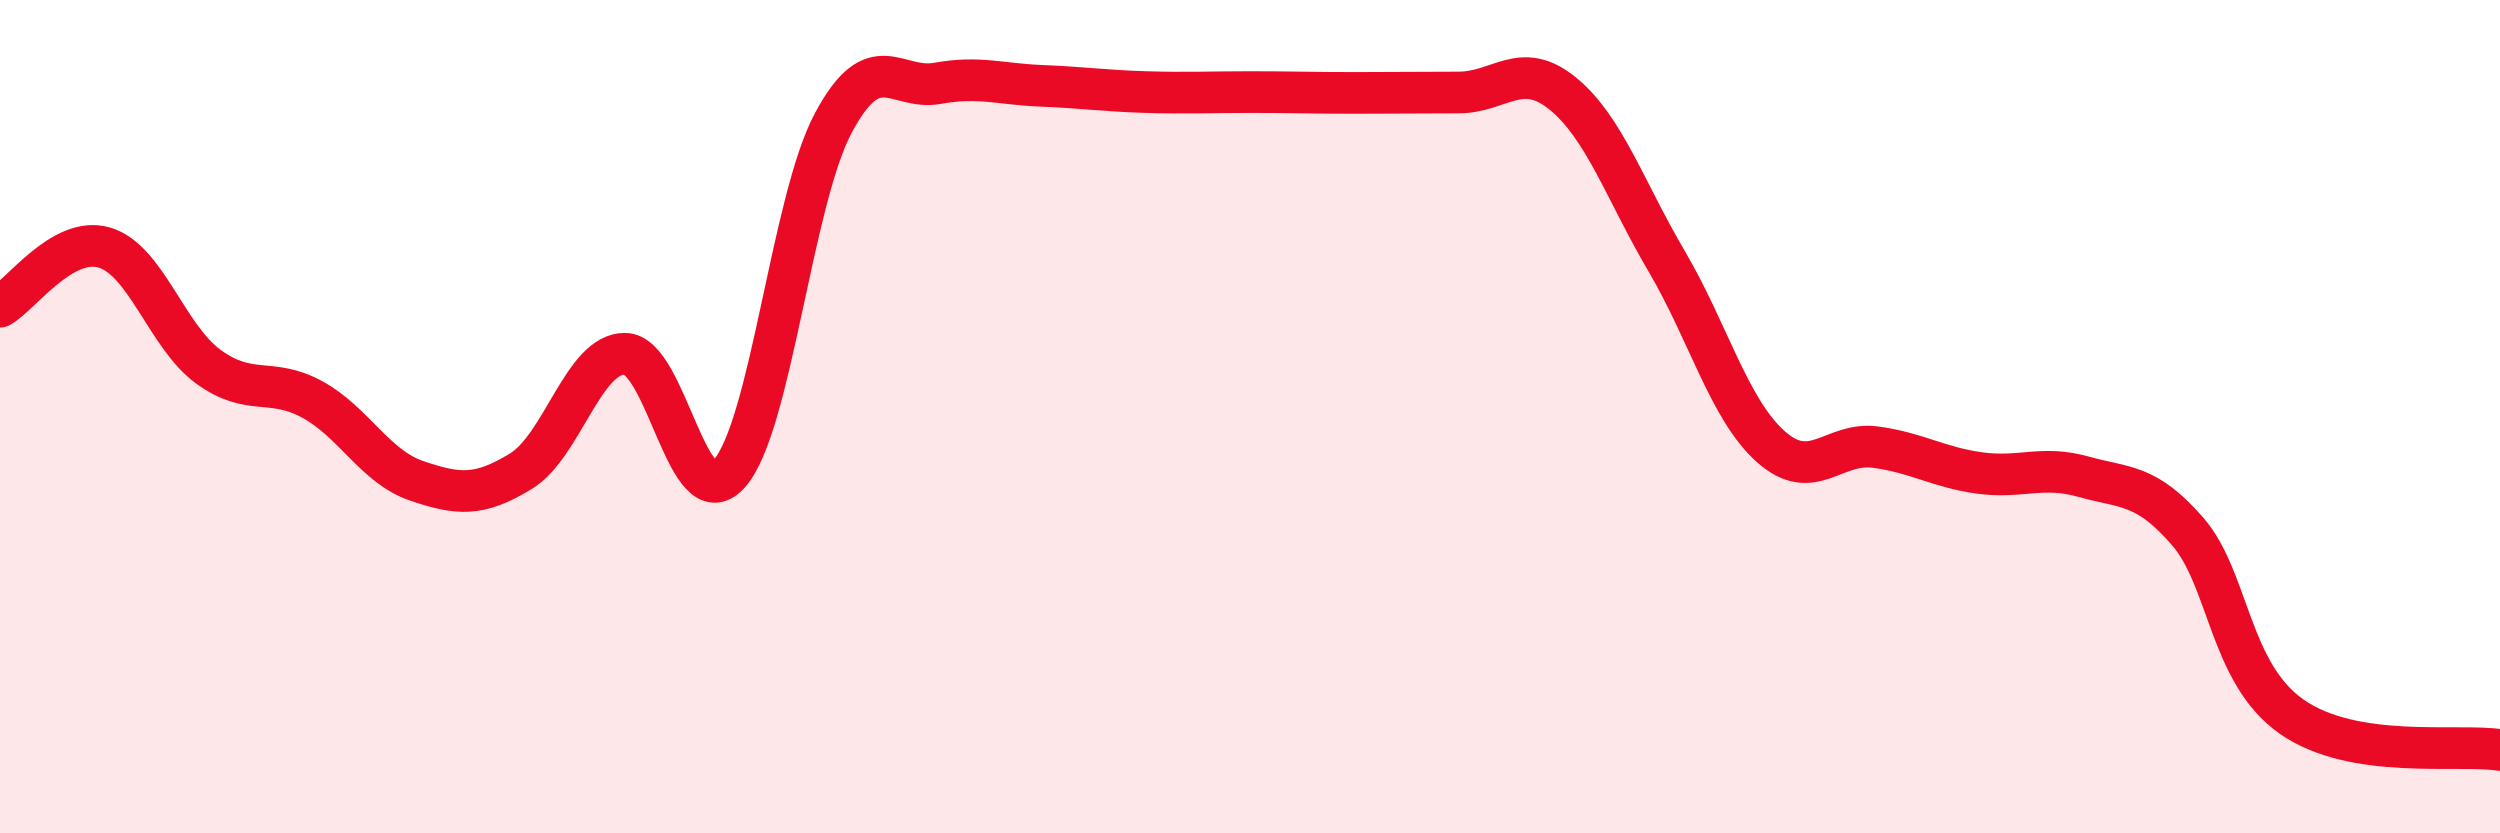
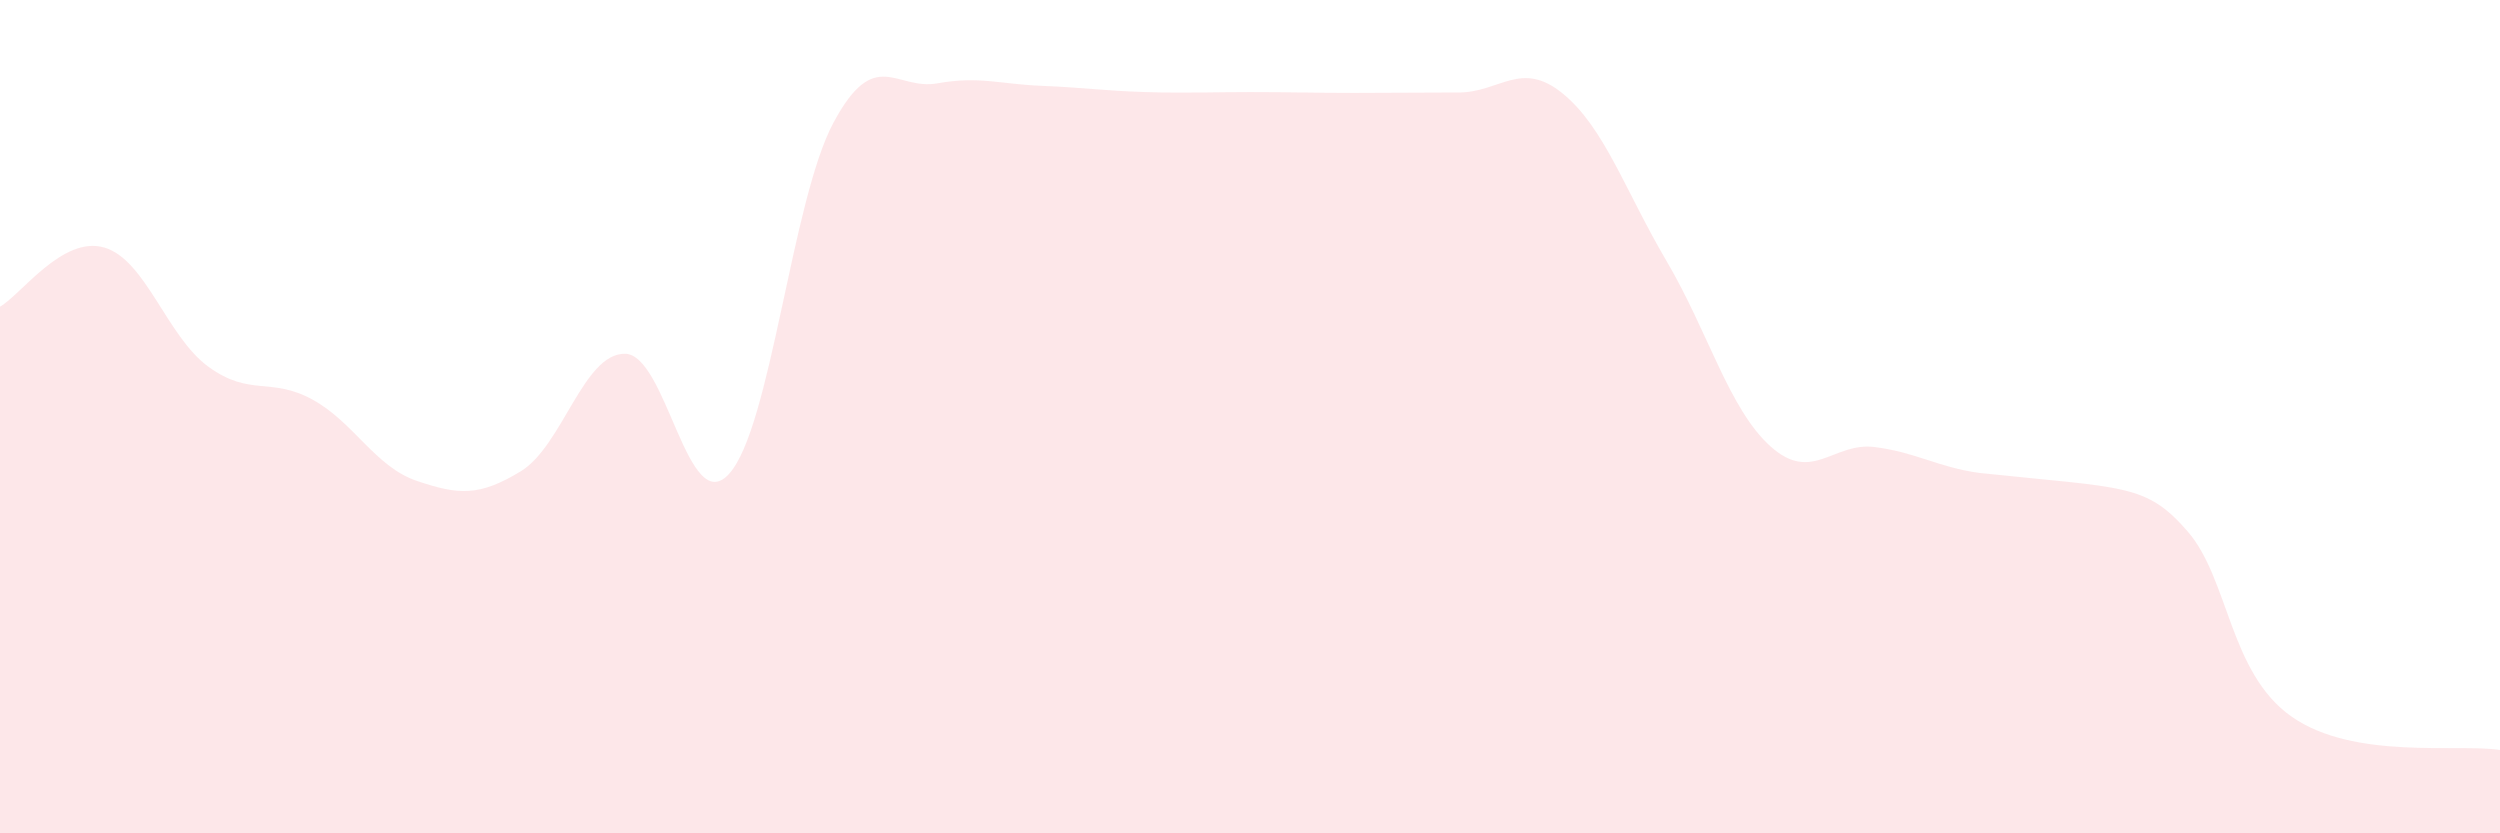
<svg xmlns="http://www.w3.org/2000/svg" width="60" height="20" viewBox="0 0 60 20">
-   <path d="M 0,7.36 C 0.5,7.08 1.5,5.65 2.5,5.94 C 3.5,6.23 4,8.07 5,8.8 C 6,9.53 6.5,9.04 7.5,9.59 C 8.5,10.14 9,11.2 10,11.54 C 11,11.88 11.5,11.92 12.5,11.31 C 13.5,10.7 14,8.48 15,8.49 C 16,8.5 16.5,12.48 17.5,11.37 C 18.5,10.26 19,4.82 20,2.95 C 21,1.08 21.5,2.18 22.5,2 C 23.5,1.82 24,2.02 25,2.06 C 26,2.1 26.5,2.18 27.5,2.21 C 28.5,2.24 29,2.21 30,2.21 C 31,2.21 31.5,2.23 32.5,2.23 C 33.5,2.23 34,2.22 35,2.22 C 36,2.22 36.5,1.43 37.5,2.24 C 38.5,3.05 39,4.57 40,6.27 C 41,7.97 41.5,9.83 42.5,10.72 C 43.5,11.61 44,10.6 45,10.73 C 46,10.86 46.5,11.21 47.5,11.35 C 48.5,11.49 49,11.16 50,11.44 C 51,11.72 51.5,11.6 52.5,12.75 C 53.5,13.9 53.5,16.15 55,17.2 C 56.5,18.25 59,17.84 60,18L60 20L0 20Z" fill="#EB0A25" opacity="0.1" stroke-linecap="round" stroke-linejoin="round" />
-   <path d="M 0,7.36 C 0.5,7.08 1.5,5.65 2.5,5.94 C 3.5,6.23 4,8.07 5,8.8 C 6,9.53 6.5,9.04 7.5,9.59 C 8.5,10.14 9,11.2 10,11.54 C 11,11.88 11.5,11.92 12.5,11.31 C 13.5,10.7 14,8.48 15,8.49 C 16,8.5 16.5,12.48 17.5,11.37 C 18.5,10.26 19,4.82 20,2.95 C 21,1.08 21.5,2.18 22.5,2 C 23.5,1.82 24,2.02 25,2.06 C 26,2.1 26.5,2.18 27.5,2.21 C 28.5,2.24 29,2.21 30,2.21 C 31,2.21 31.5,2.23 32.5,2.23 C 33.5,2.23 34,2.22 35,2.22 C 36,2.22 36.5,1.43 37.5,2.24 C 38.5,3.05 39,4.57 40,6.27 C 41,7.97 41.5,9.83 42.5,10.72 C 43.5,11.61 44,10.6 45,10.73 C 46,10.86 46.5,11.21 47.5,11.35 C 48.5,11.49 49,11.16 50,11.44 C 51,11.72 51.5,11.6 52.5,12.75 C 53.5,13.9 53.5,16.15 55,17.2 C 56.5,18.25 59,17.84 60,18" stroke="#EB0A25" stroke-width="1" fill="none" stroke-linecap="round" stroke-linejoin="round" />
+   <path d="M 0,7.36 C 0.5,7.08 1.5,5.65 2.5,5.94 C 3.5,6.23 4,8.07 5,8.8 C 6,9.53 6.5,9.04 7.5,9.59 C 8.5,10.14 9,11.2 10,11.54 C 11,11.88 11.5,11.92 12.5,11.31 C 13.5,10.7 14,8.48 15,8.49 C 16,8.5 16.5,12.48 17.5,11.37 C 18.5,10.26 19,4.82 20,2.95 C 21,1.08 21.5,2.18 22.5,2 C 23.5,1.82 24,2.02 25,2.06 C 26,2.1 26.5,2.18 27.5,2.21 C 28.5,2.24 29,2.21 30,2.21 C 31,2.21 31.5,2.23 32.5,2.23 C 33.5,2.23 34,2.22 35,2.22 C 36,2.22 36.5,1.43 37.5,2.24 C 38.5,3.05 39,4.57 40,6.27 C 41,7.97 41.5,9.83 42.5,10.72 C 43.5,11.61 44,10.6 45,10.73 C 46,10.86 46.5,11.21 47.5,11.35 C 51,11.72 51.5,11.6 52.5,12.75 C 53.5,13.9 53.5,16.15 55,17.2 C 56.5,18.25 59,17.84 60,18L60 20L0 20Z" fill="#EB0A25" opacity="0.1" stroke-linecap="round" stroke-linejoin="round" />
</svg>